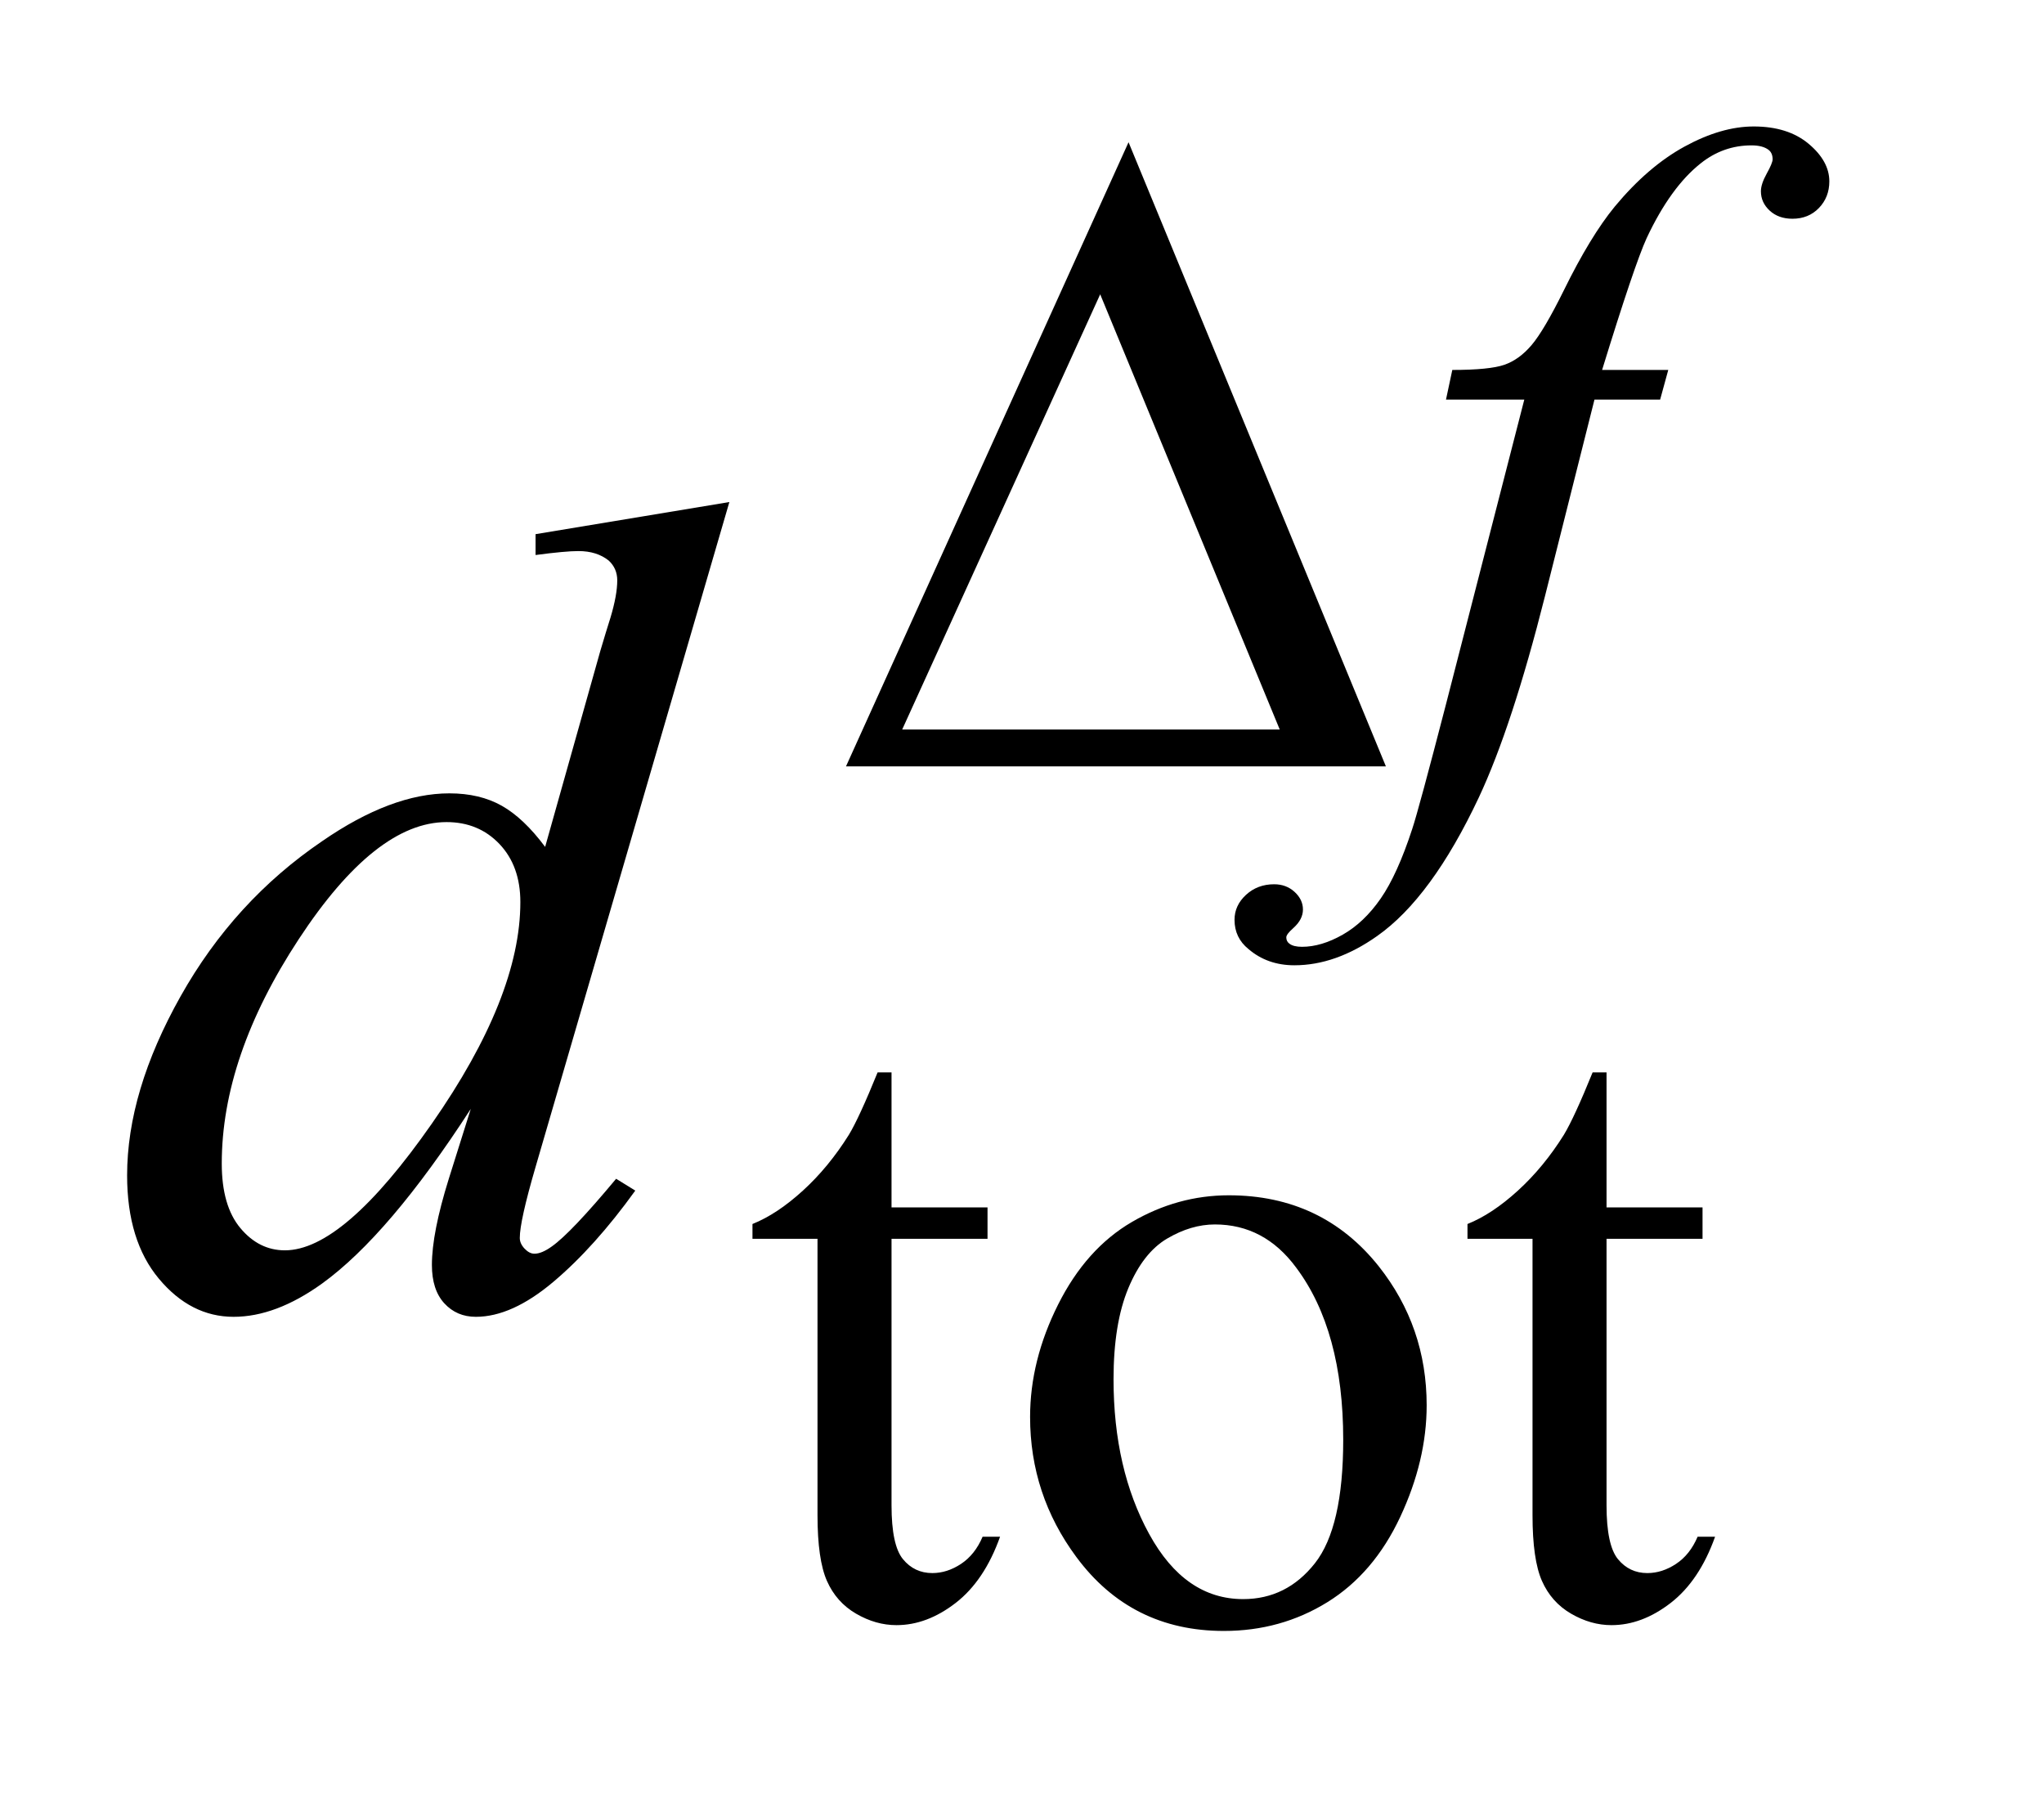
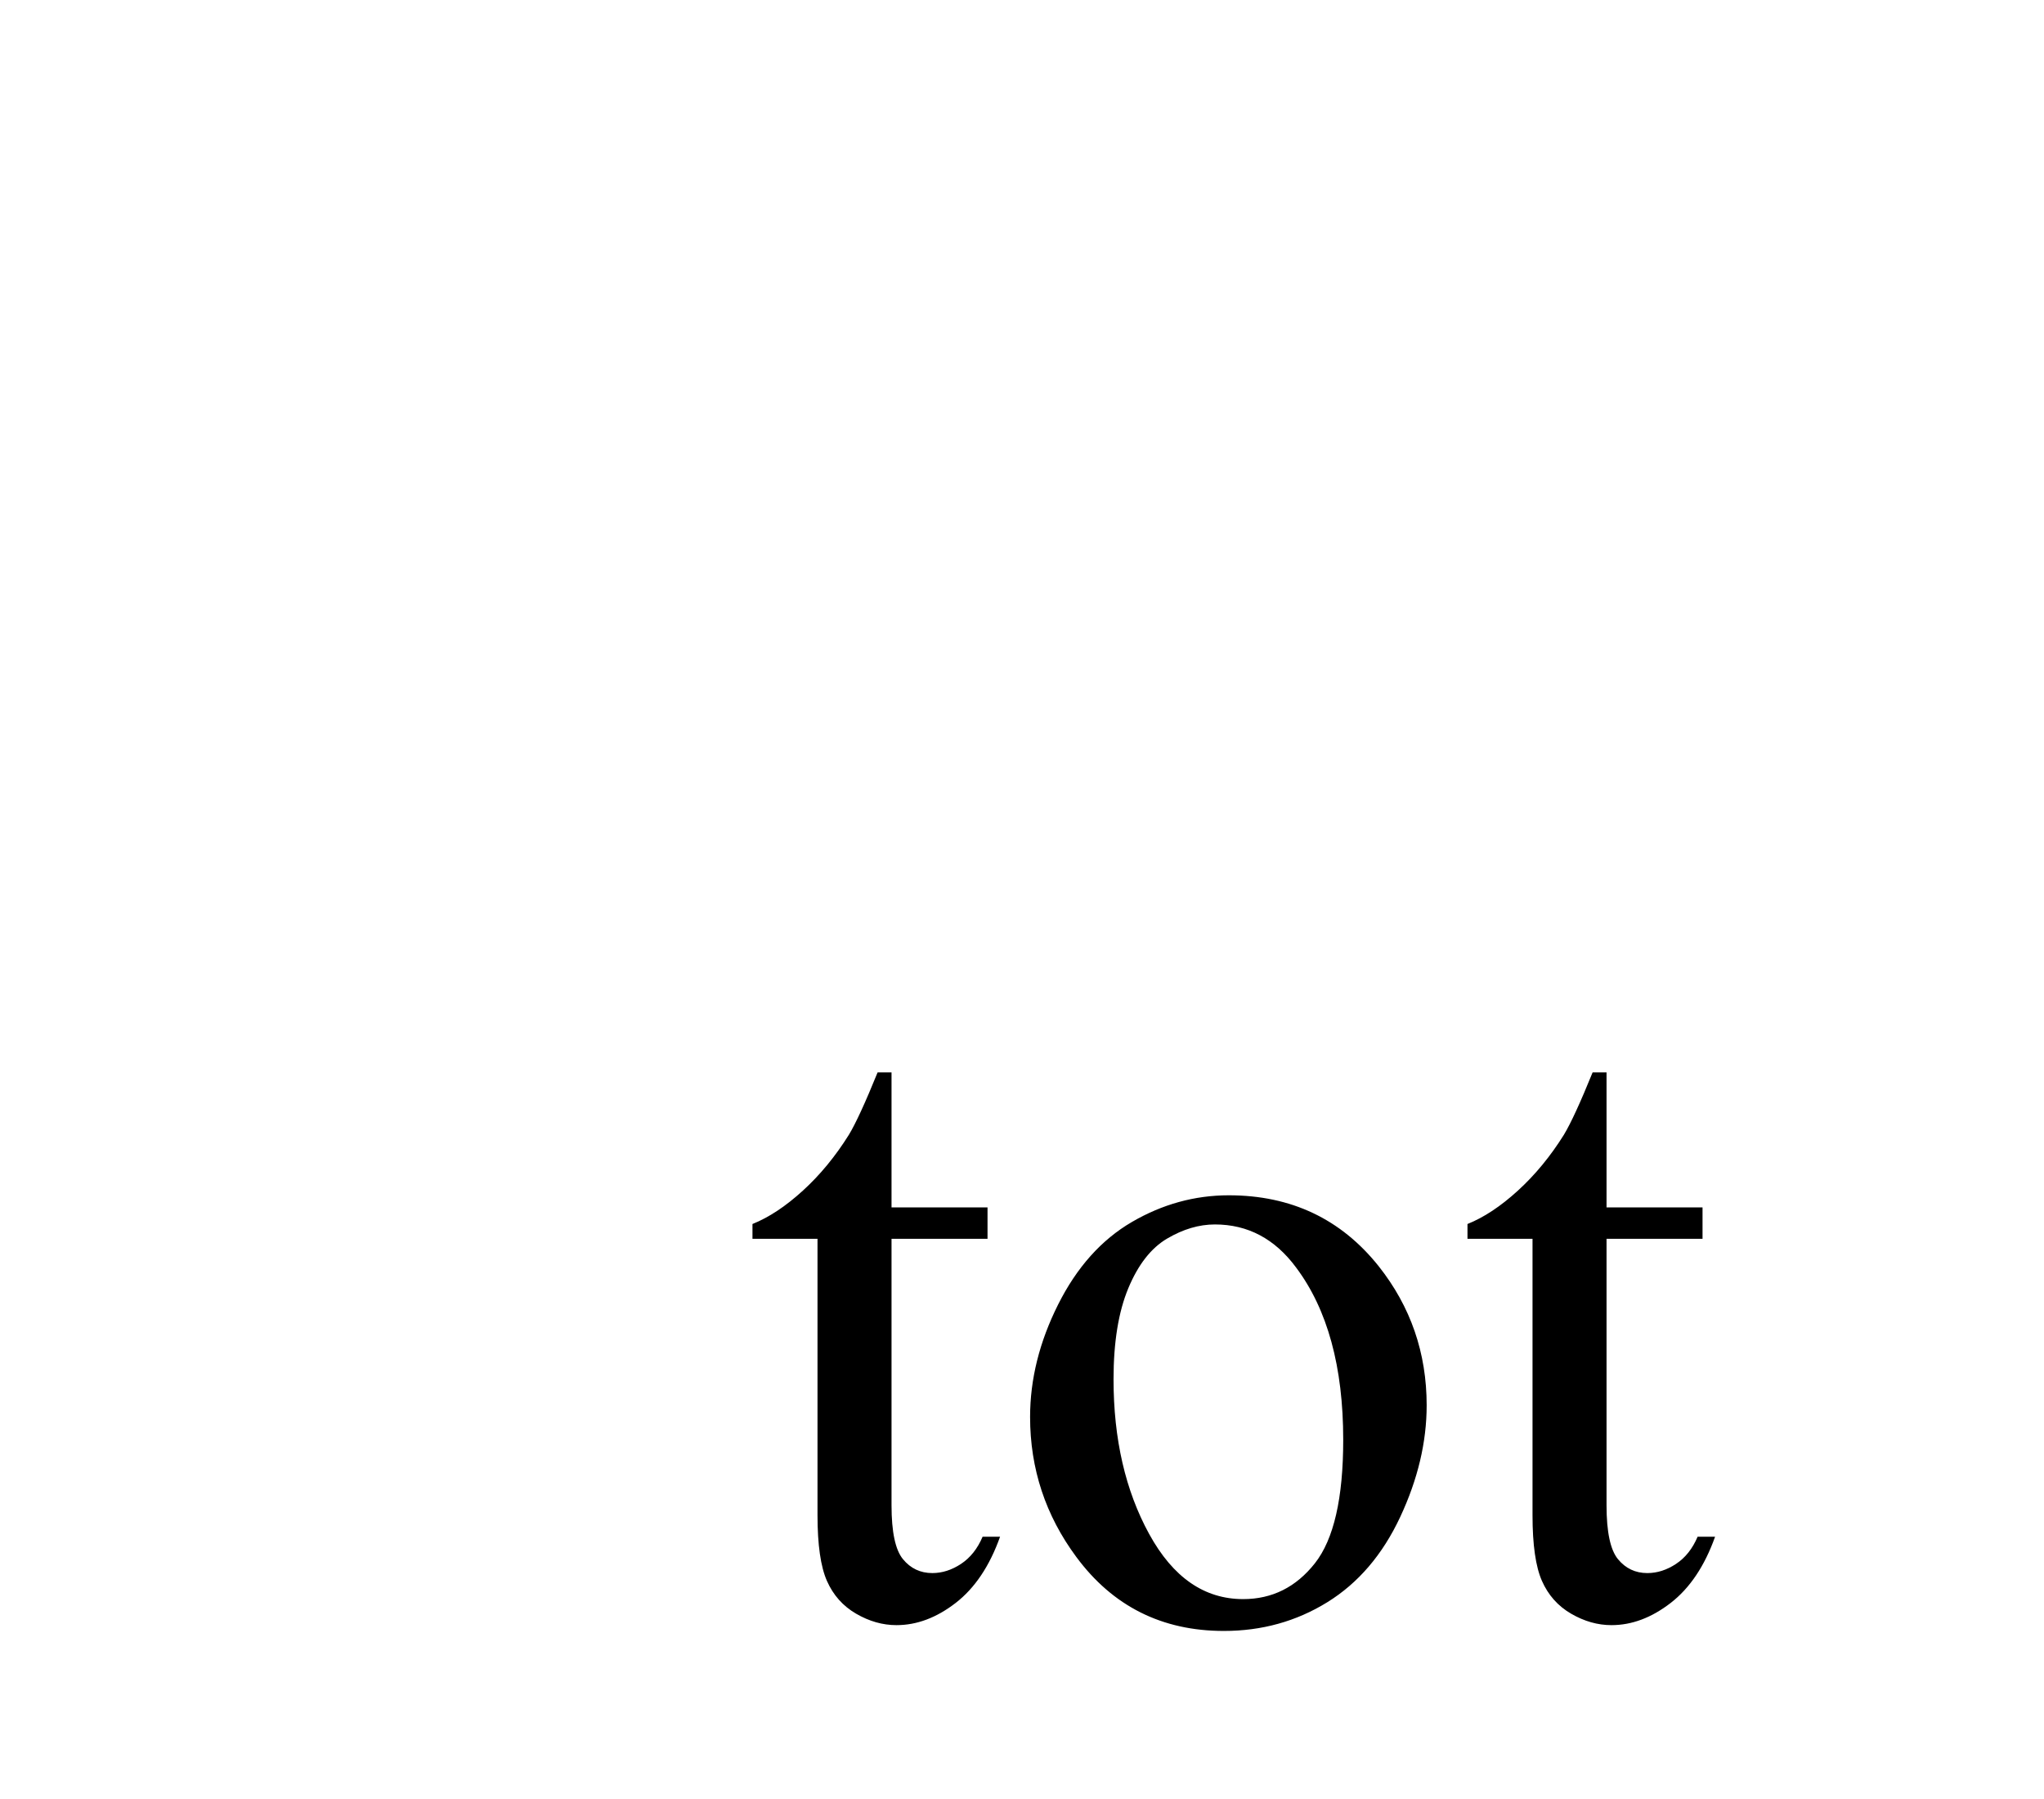
<svg xmlns="http://www.w3.org/2000/svg" stroke-dasharray="none" shape-rendering="auto" font-family="'Dialog'" text-rendering="auto" width="25" fill-opacity="1" color-interpolation="auto" color-rendering="auto" preserveAspectRatio="xMidYMid meet" font-size="12px" viewBox="0 0 25 22" fill="black" stroke="black" image-rendering="auto" stroke-miterlimit="10" stroke-linecap="square" stroke-linejoin="miter" font-style="normal" stroke-width="1" height="22" stroke-dashoffset="0" font-weight="normal" stroke-opacity="1">
  <defs id="genericDefs" />
  <g>
    <defs id="defs1">
      <clipPath clipPathUnits="userSpaceOnUse" id="clipPath1">
        <path d="M1.05 1.826 L16.349 1.826 L16.349 15.621 L1.05 15.621 L1.05 1.826 Z" />
      </clipPath>
      <clipPath clipPathUnits="userSpaceOnUse" id="clipPath2">
        <path d="M33.535 58.348 L33.535 499.089 L522.324 499.089 L522.324 58.348 Z" />
      </clipPath>
    </defs>
    <g transform="scale(1.576,1.576) translate(-1.05,-1.826) matrix(0.031,0,0,0.031,0,0)">
      <path d="M257.062 327.328 L257.062 361.125 L281.094 361.125 L281.094 368.984 L257.062 368.984 L257.062 435.703 Q257.062 445.688 259.922 449.172 Q262.781 452.656 267.281 452.656 Q270.984 452.656 274.469 450.352 Q277.953 448.047 279.859 443.562 L284.234 443.562 Q280.312 454.562 273.125 460.125 Q265.938 465.688 258.297 465.688 Q253.125 465.688 248.188 462.82 Q243.25 459.953 240.891 454.617 Q238.531 449.281 238.531 438.172 L238.531 368.984 L222.25 368.984 L222.25 365.281 Q228.422 362.812 234.883 356.914 Q241.344 351.016 246.391 342.938 Q248.969 338.672 253.578 327.328 L257.062 327.328 ZM341.5 358.094 Q364.859 358.094 379.016 375.844 Q391.031 391 391.031 410.656 Q391.031 424.469 384.406 438.617 Q377.781 452.766 366.156 459.953 Q354.531 467.141 340.266 467.141 Q317.016 467.141 303.312 448.609 Q291.75 433 291.75 413.578 Q291.75 399.422 298.766 385.438 Q305.781 371.453 317.242 364.773 Q328.703 358.094 341.5 358.094 ZM338.016 365.391 Q332.062 365.391 326.055 368.93 Q320.047 372.469 316.344 381.344 Q312.641 390.219 312.641 404.141 Q312.641 426.609 321.57 442.891 Q330.5 459.172 345.094 459.172 Q355.984 459.172 363.062 450.188 Q370.141 441.203 370.141 419.297 Q370.141 391.906 358.344 376.172 Q350.375 365.391 338.016 365.391 ZM436.062 327.328 L436.062 361.125 L460.094 361.125 L460.094 368.984 L436.062 368.984 L436.062 435.703 Q436.062 445.688 438.922 449.172 Q441.781 452.656 446.281 452.656 Q449.984 452.656 453.469 450.352 Q456.953 448.047 458.859 443.562 L463.234 443.562 Q459.312 454.562 452.125 460.125 Q444.938 465.688 437.297 465.688 Q432.125 465.688 427.188 462.82 Q422.25 459.953 419.891 454.617 Q417.531 449.281 417.531 438.172 L417.531 368.984 L401.25 368.984 L401.25 365.281 Q407.422 362.812 413.883 356.914 Q420.344 351.016 425.391 342.938 Q427.969 338.672 432.578 327.328 L436.062 327.328 Z" stroke="none" clip-path="url(#clipPath2)" />
    </g>
    <g transform="matrix(0.049,0,0,0.049,-1.654,-2.878)">
-       <path d="M450.172 151.062 L448.141 158.469 L431.75 158.469 L419.391 207.547 Q411.203 240 402.891 257.75 Q391.094 282.797 377.5 292.344 Q367.172 299.641 356.844 299.641 Q350.109 299.641 345.391 295.594 Q341.906 292.781 341.906 288.297 Q341.906 284.703 344.773 282.062 Q347.641 279.422 351.797 279.422 Q354.828 279.422 356.906 281.336 Q358.984 283.25 358.984 285.719 Q358.984 288.188 356.625 290.312 Q354.828 291.891 354.828 292.672 Q354.828 293.688 355.609 294.25 Q356.625 295.031 358.75 295.031 Q363.578 295.031 368.914 292 Q374.25 288.969 378.406 282.961 Q382.562 276.953 386.266 265.609 Q387.844 260.891 394.688 234.5 L414.234 158.469 L394.688 158.469 L396.266 151.062 Q405.578 151.062 409.289 149.766 Q413 148.469 416.086 144.82 Q419.172 141.172 424.109 131.188 Q430.734 117.703 436.812 110.297 Q445.109 100.297 454.266 95.297 Q463.422 90.297 471.5 90.297 Q480.047 90.297 485.211 94.625 Q490.375 98.953 490.375 104 Q490.375 107.938 487.789 110.633 Q485.203 113.328 481.172 113.328 Q477.688 113.328 475.492 111.305 Q473.297 109.281 473.297 106.469 Q473.297 104.672 474.758 102.039 Q476.219 99.406 476.219 98.5 Q476.219 96.922 475.219 96.141 Q473.75 95.016 470.953 95.016 Q463.875 95.016 458.25 99.516 Q450.734 105.469 444.781 118.156 Q441.75 124.781 433.656 151.062 L450.172 151.062 Z" stroke="none" clip-path="url(#clipPath2)" />
-     </g>
+       </g>
    <g transform="matrix(0.049,0,0,0.049,-1.654,-2.878)">
-       <path d="M215.812 184.031 L167.438 349.969 Q163.5 363.469 163.5 367.688 Q163.5 369.094 164.695 370.359 Q165.891 371.625 167.156 371.625 Q168.984 371.625 171.516 369.797 Q176.297 366.422 187.547 352.922 L192.328 355.875 Q182.203 369.938 171.867 378.656 Q161.531 387.375 152.531 387.375 Q147.75 387.375 144.656 384 Q141.562 380.625 141.562 374.438 Q141.562 366.422 145.781 352.922 L151.266 335.484 Q130.875 366.984 114.141 379.078 Q102.609 387.375 92.062 387.375 Q81.375 387.375 73.43 377.883 Q65.484 368.391 65.484 352.078 Q65.484 331.125 78.844 307.359 Q92.203 283.594 114.141 268.688 Q131.438 256.734 145.922 256.734 Q153.516 256.734 159 259.828 Q164.484 262.922 169.828 270.094 L183.609 221.156 Q185.156 215.953 186.141 212.859 Q187.828 207.234 187.828 203.578 Q187.828 200.625 185.719 198.656 Q182.766 196.266 178.125 196.266 Q174.891 196.266 167.438 197.25 L167.438 192.047 L215.812 184.031 ZM163.641 283.875 Q163.641 274.875 158.438 269.391 Q153.234 263.906 145.219 263.906 Q127.5 263.906 108.305 293.156 Q89.109 322.406 89.109 349.125 Q89.109 359.672 93.75 365.227 Q98.391 370.781 104.859 370.781 Q119.484 370.781 141.562 339.141 Q163.641 307.5 163.641 283.875 Z" stroke="none" clip-path="url(#clipPath2)" />
-     </g>
+       </g>
    <g transform="matrix(0.049,0,0,0.049,-1.654,-2.878)">
-       <path d="M379.688 250 L244.922 250 L315.453 94.234 L379.688 250 ZM353.188 240.797 L308.375 132.188 L258.953 240.797 L353.188 240.797 Z" stroke="none" clip-path="url(#clipPath2)" />
-     </g>
+       </g>
  </g>
</svg>